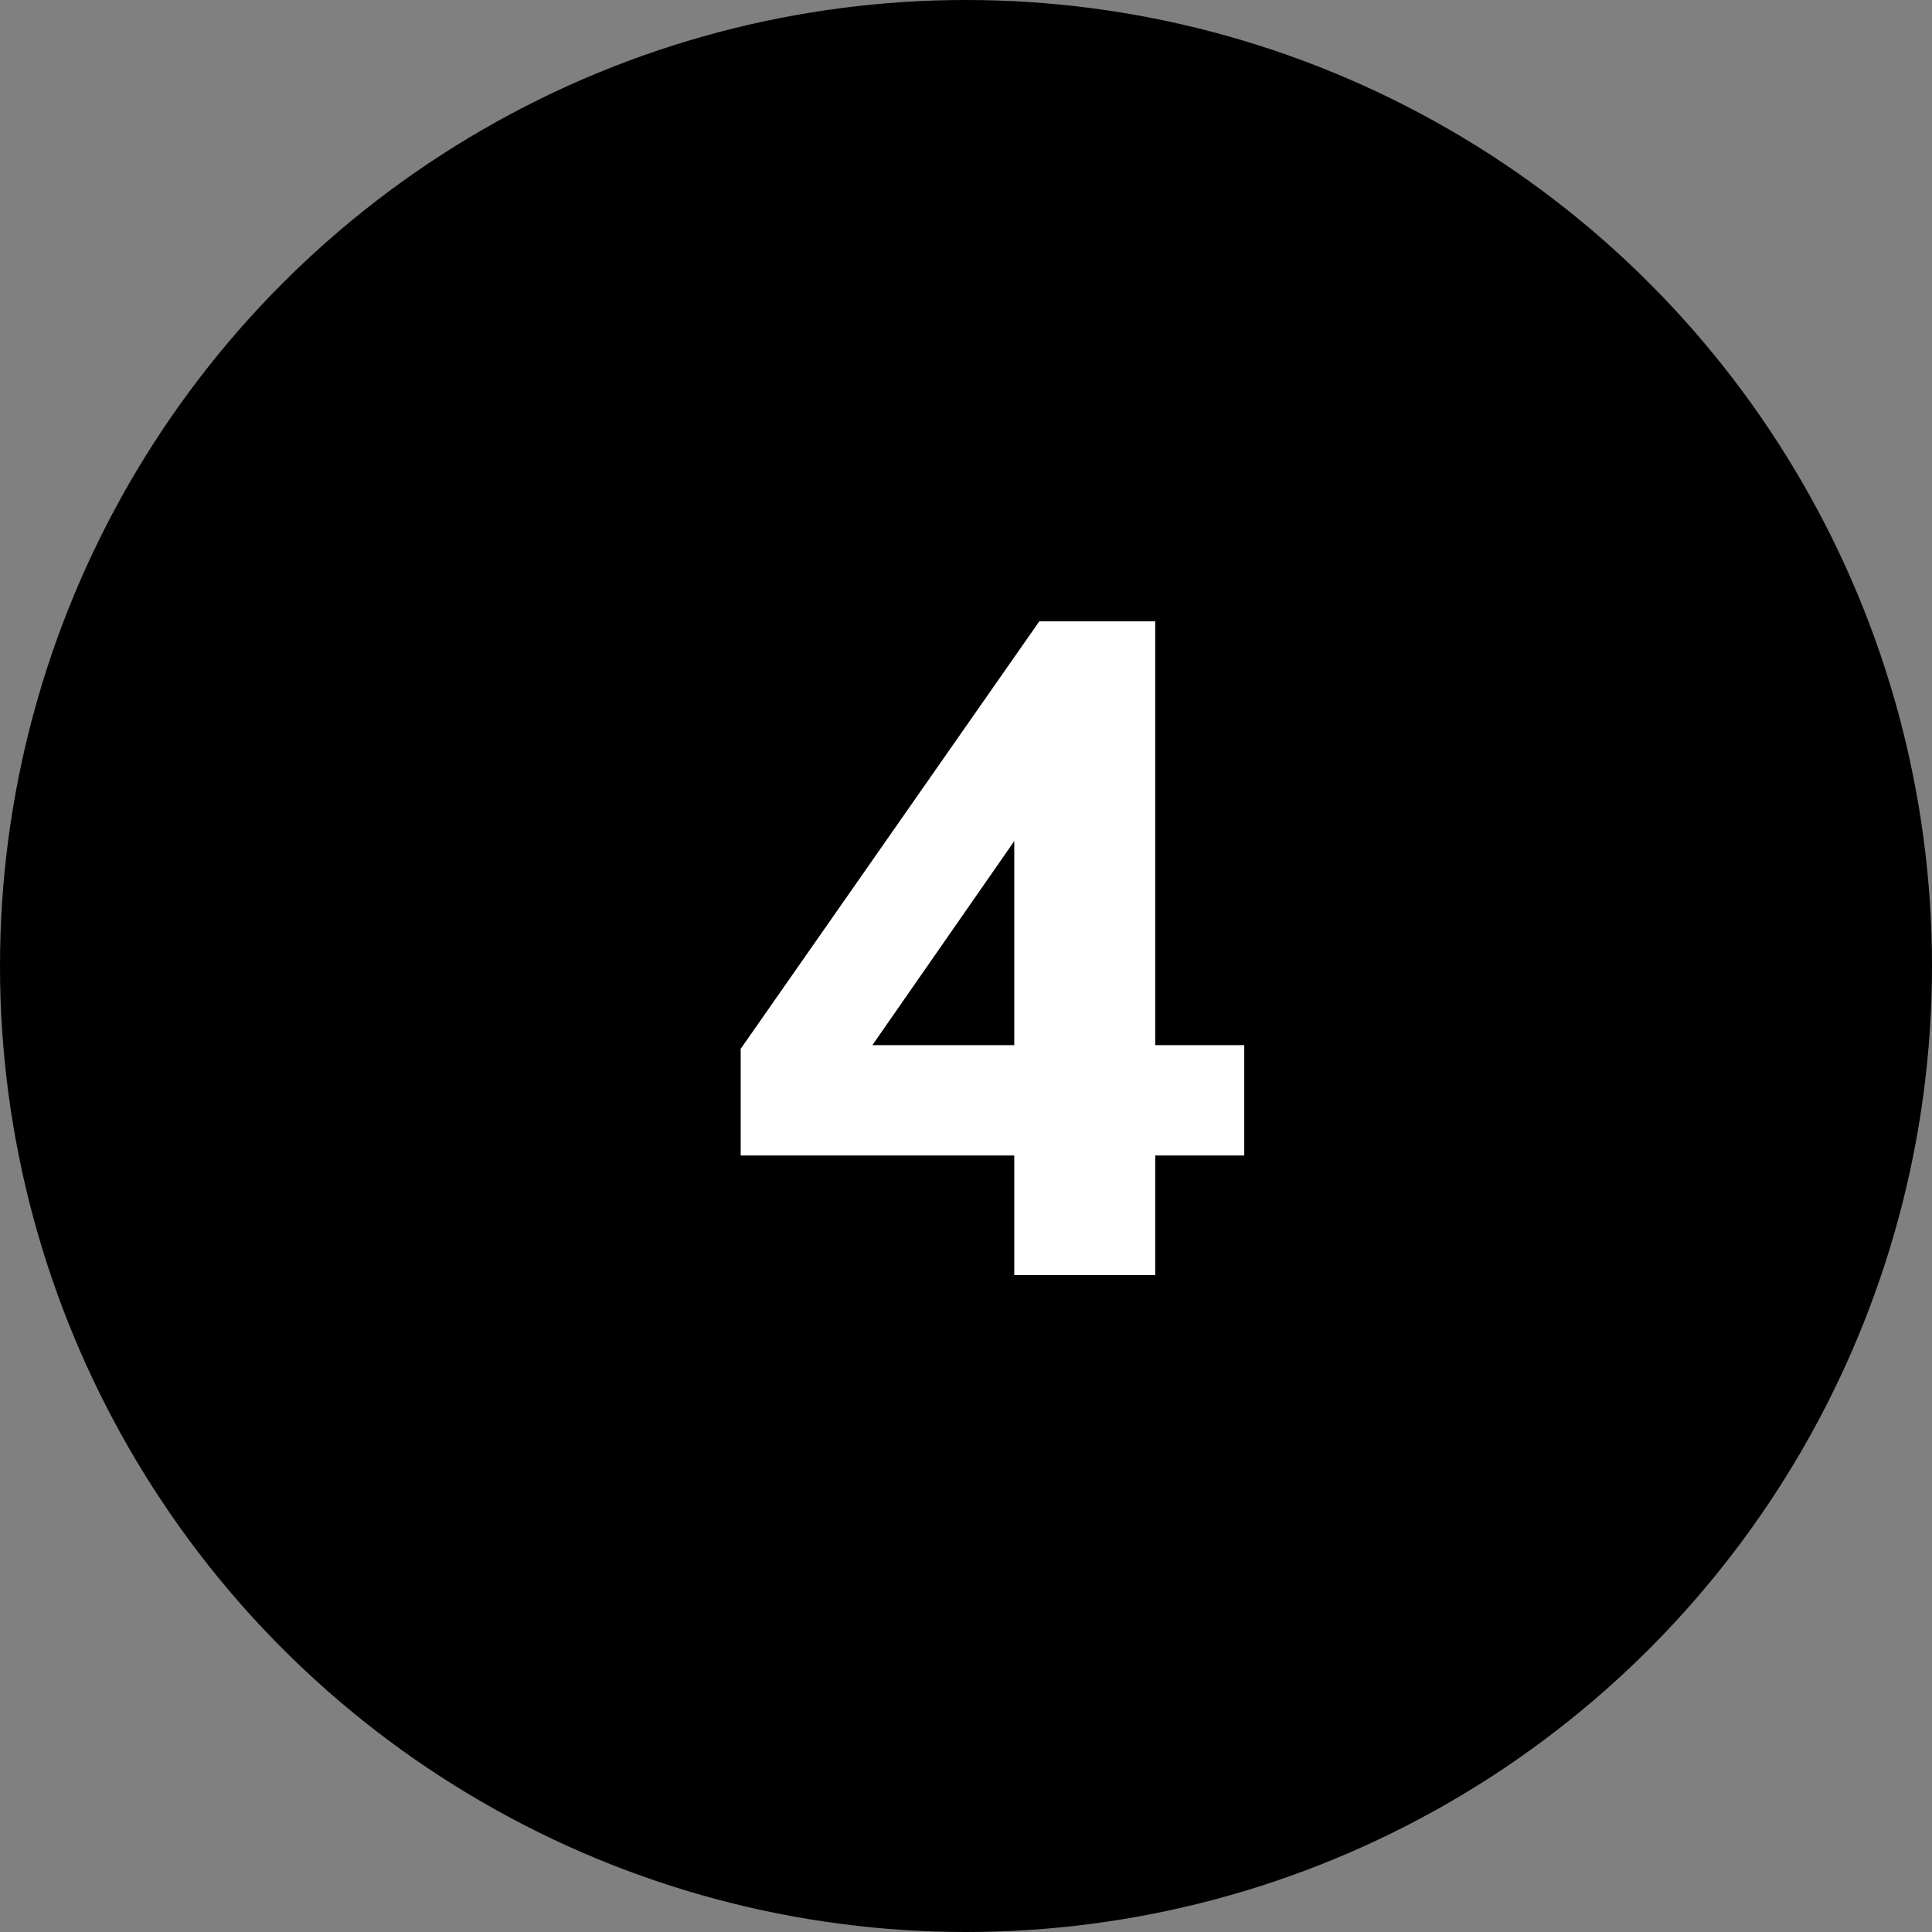
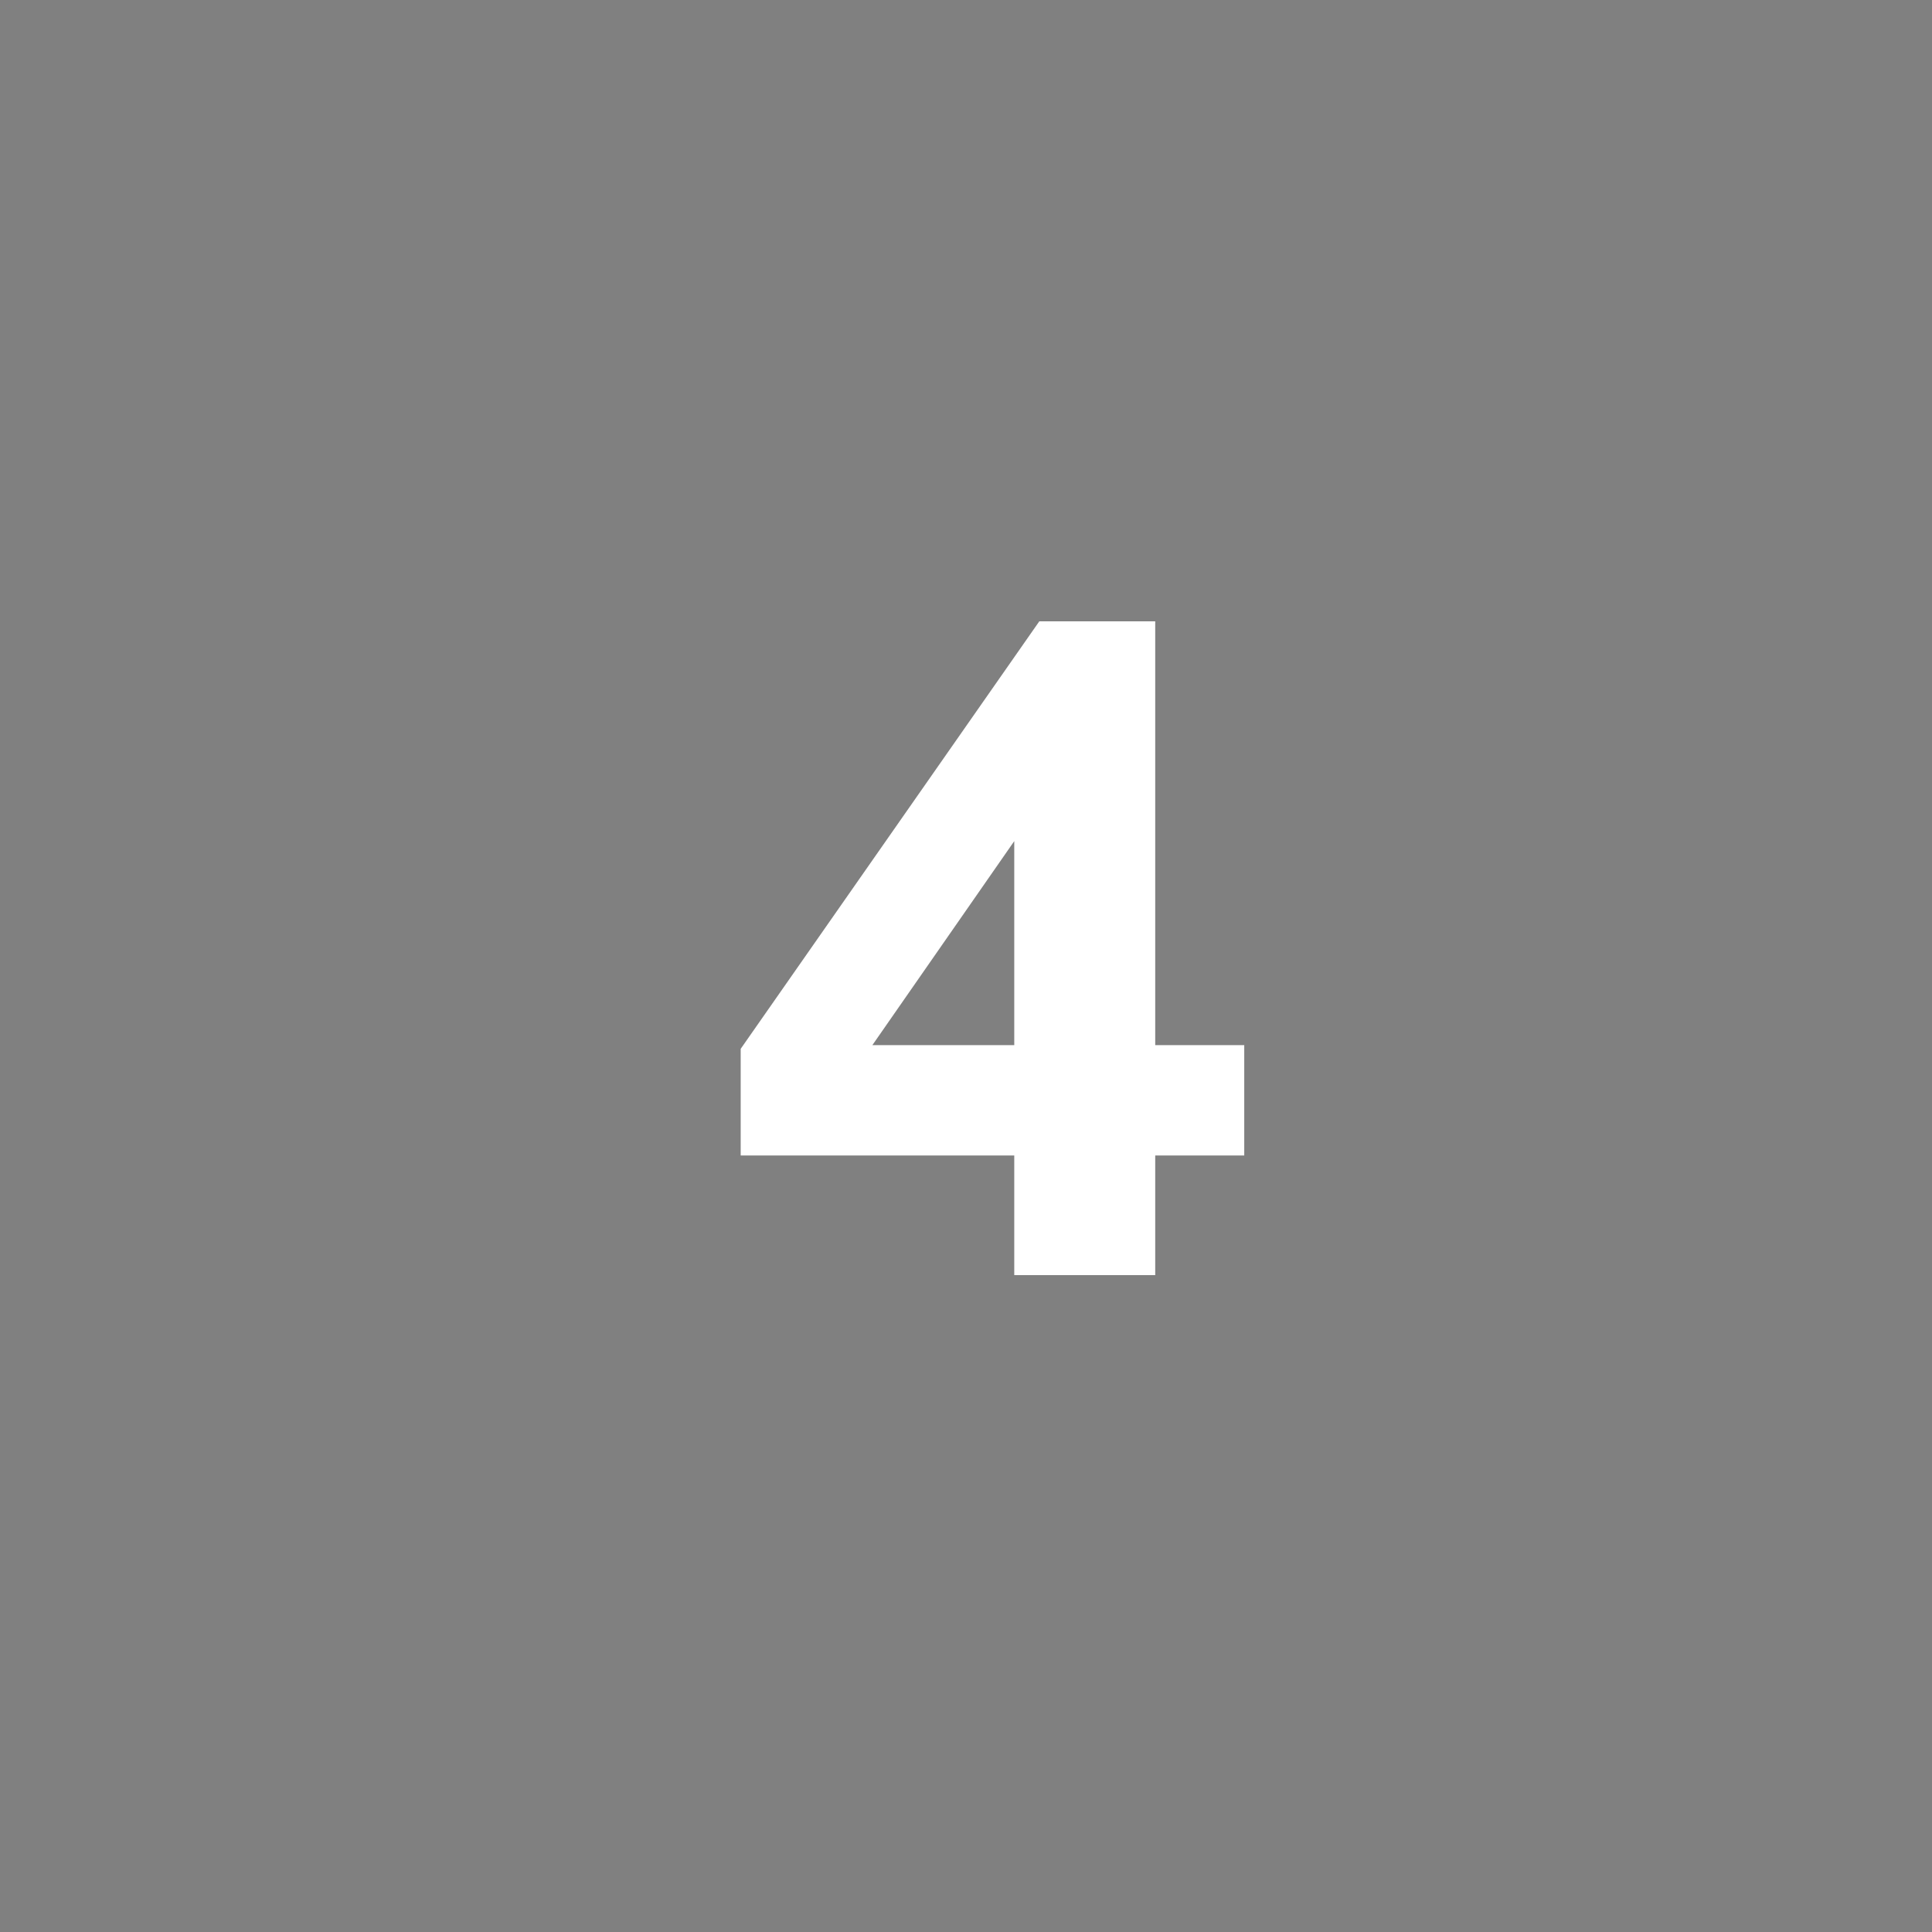
<svg xmlns="http://www.w3.org/2000/svg" width="50" height="50" viewBox="0 0 50 50" fill="none">
  <rect x="0" y="0" width="50" height="50" fill="#808080" stroke="none" />
-   <circle cx="25" cy="25" r="25" fill="black" />
  <path d="M32.201 27.048V29.904H29.897V33H26.249V29.904H19.169V27.144L26.897 16.08H29.897V27.048H32.201ZM22.577 27.048H26.249V21.768L22.577 27.048Z" fill="white" />
</svg>